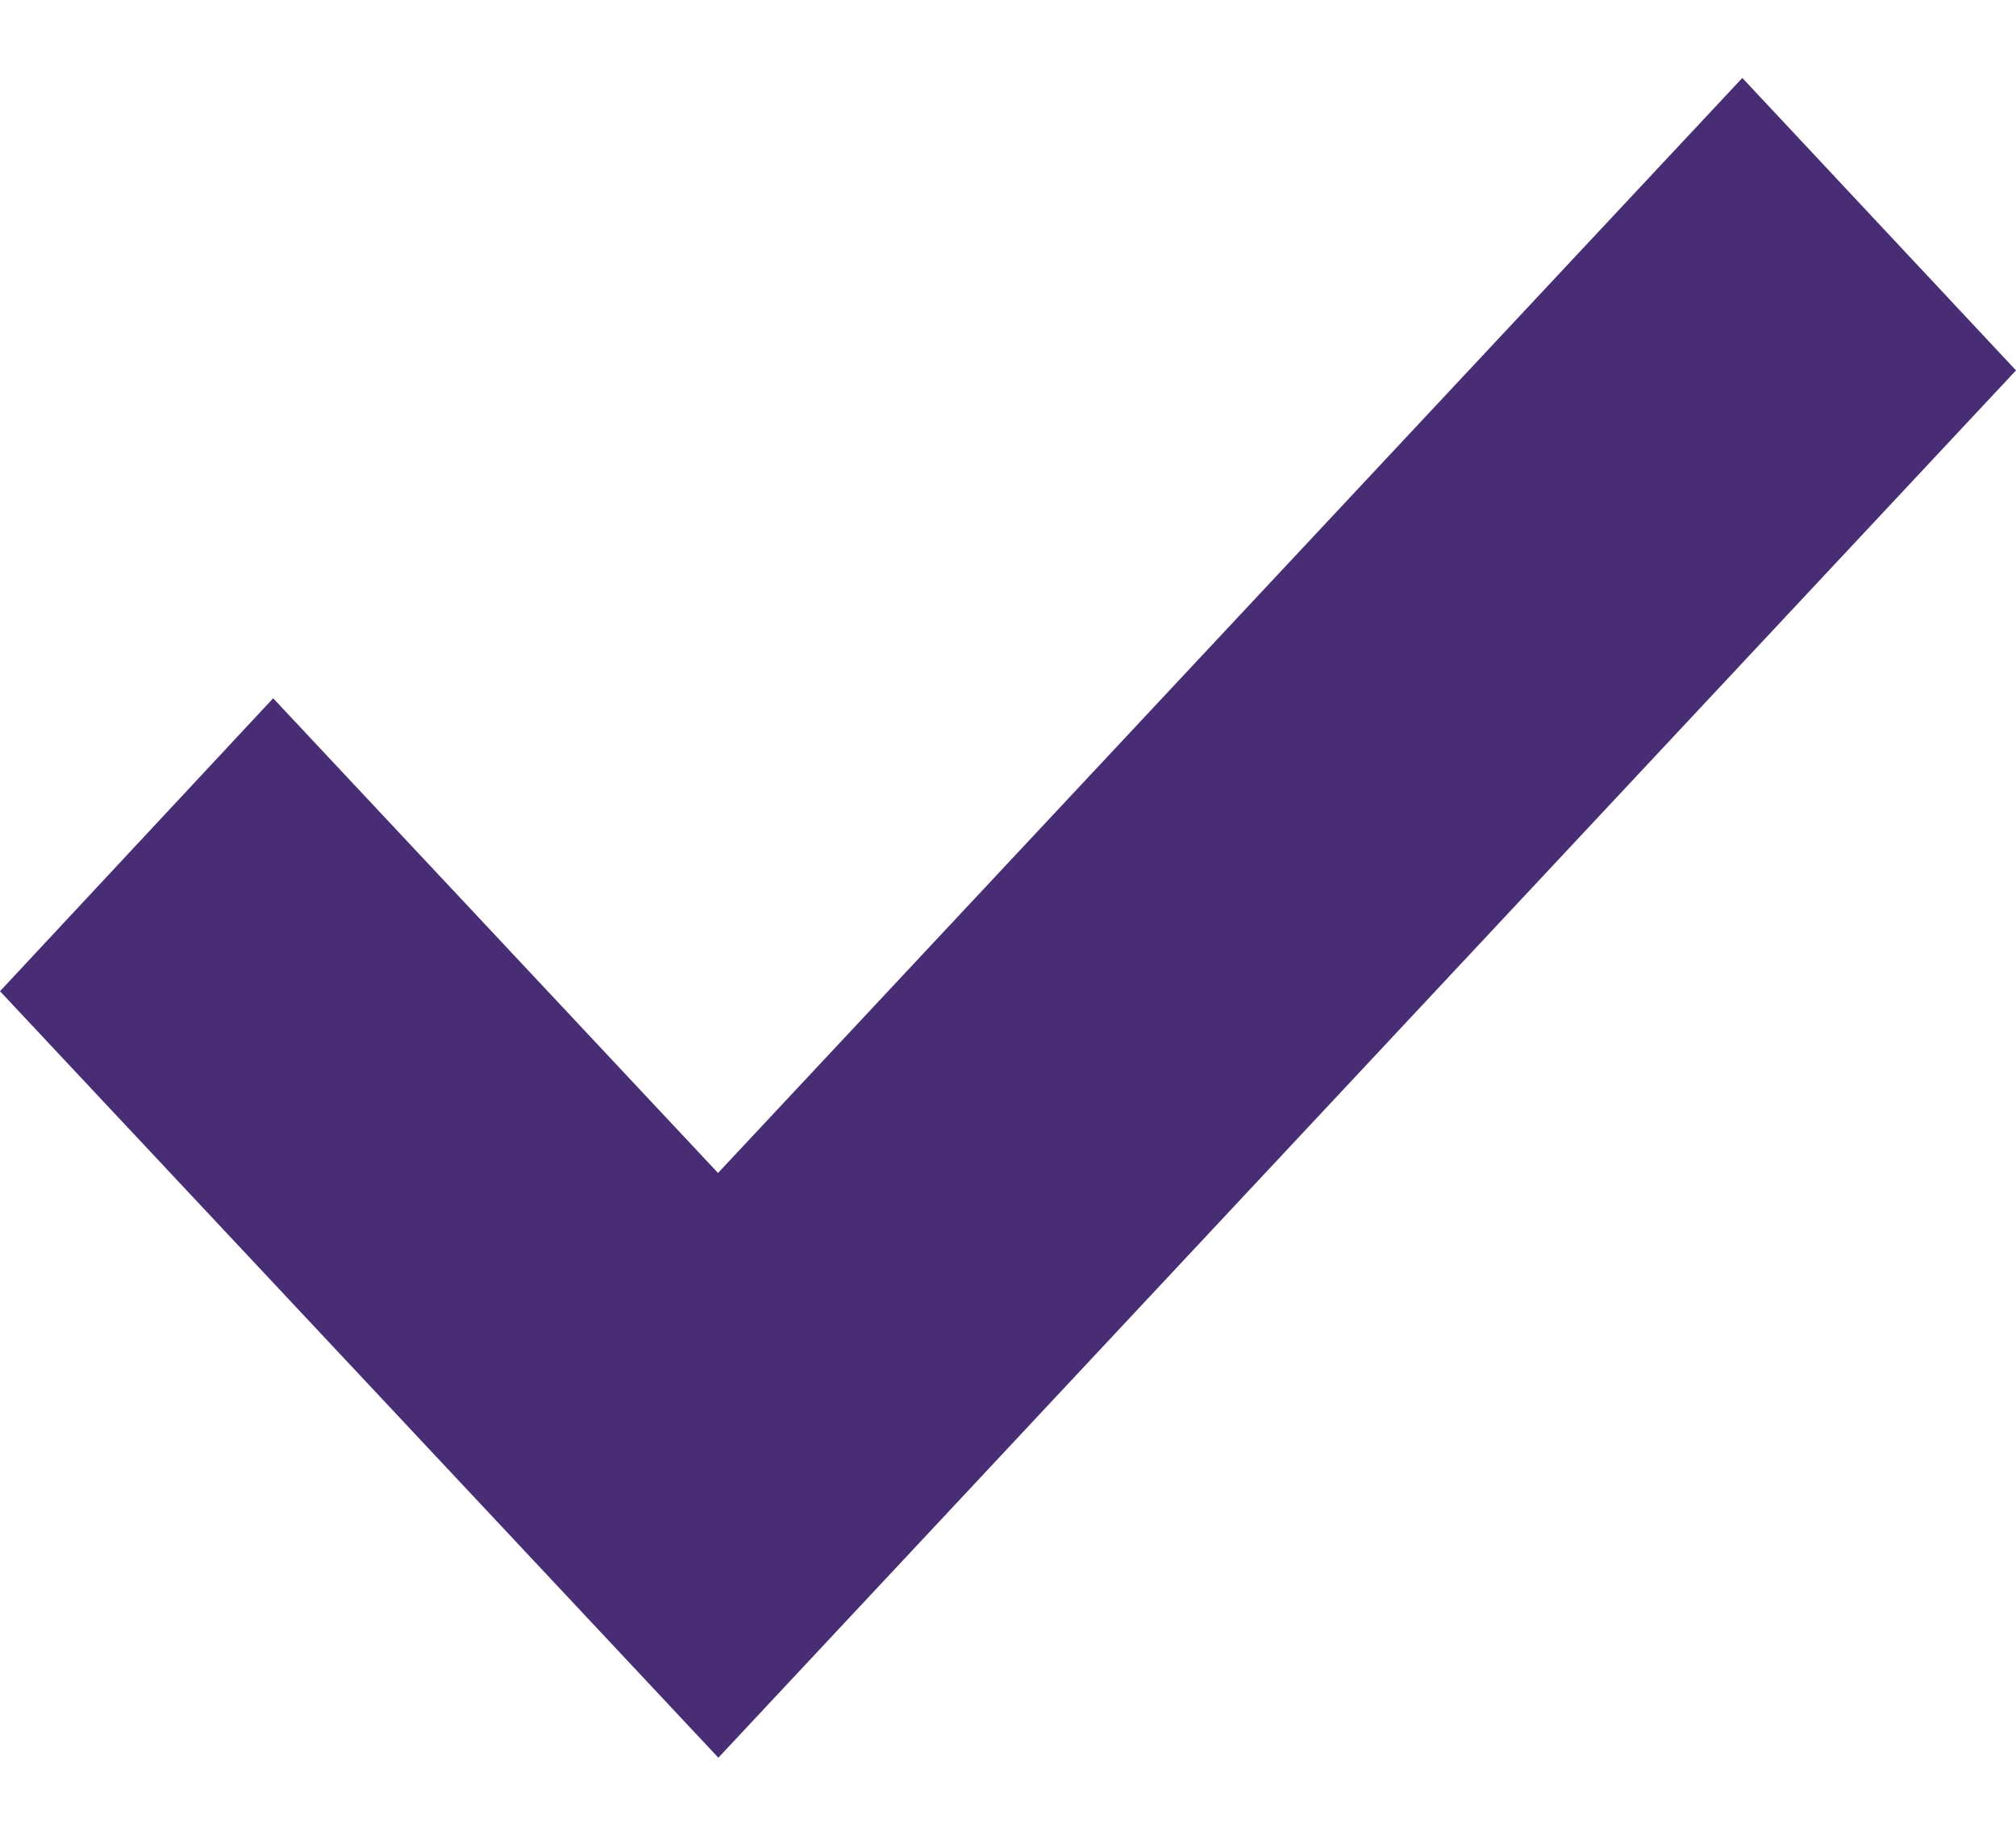
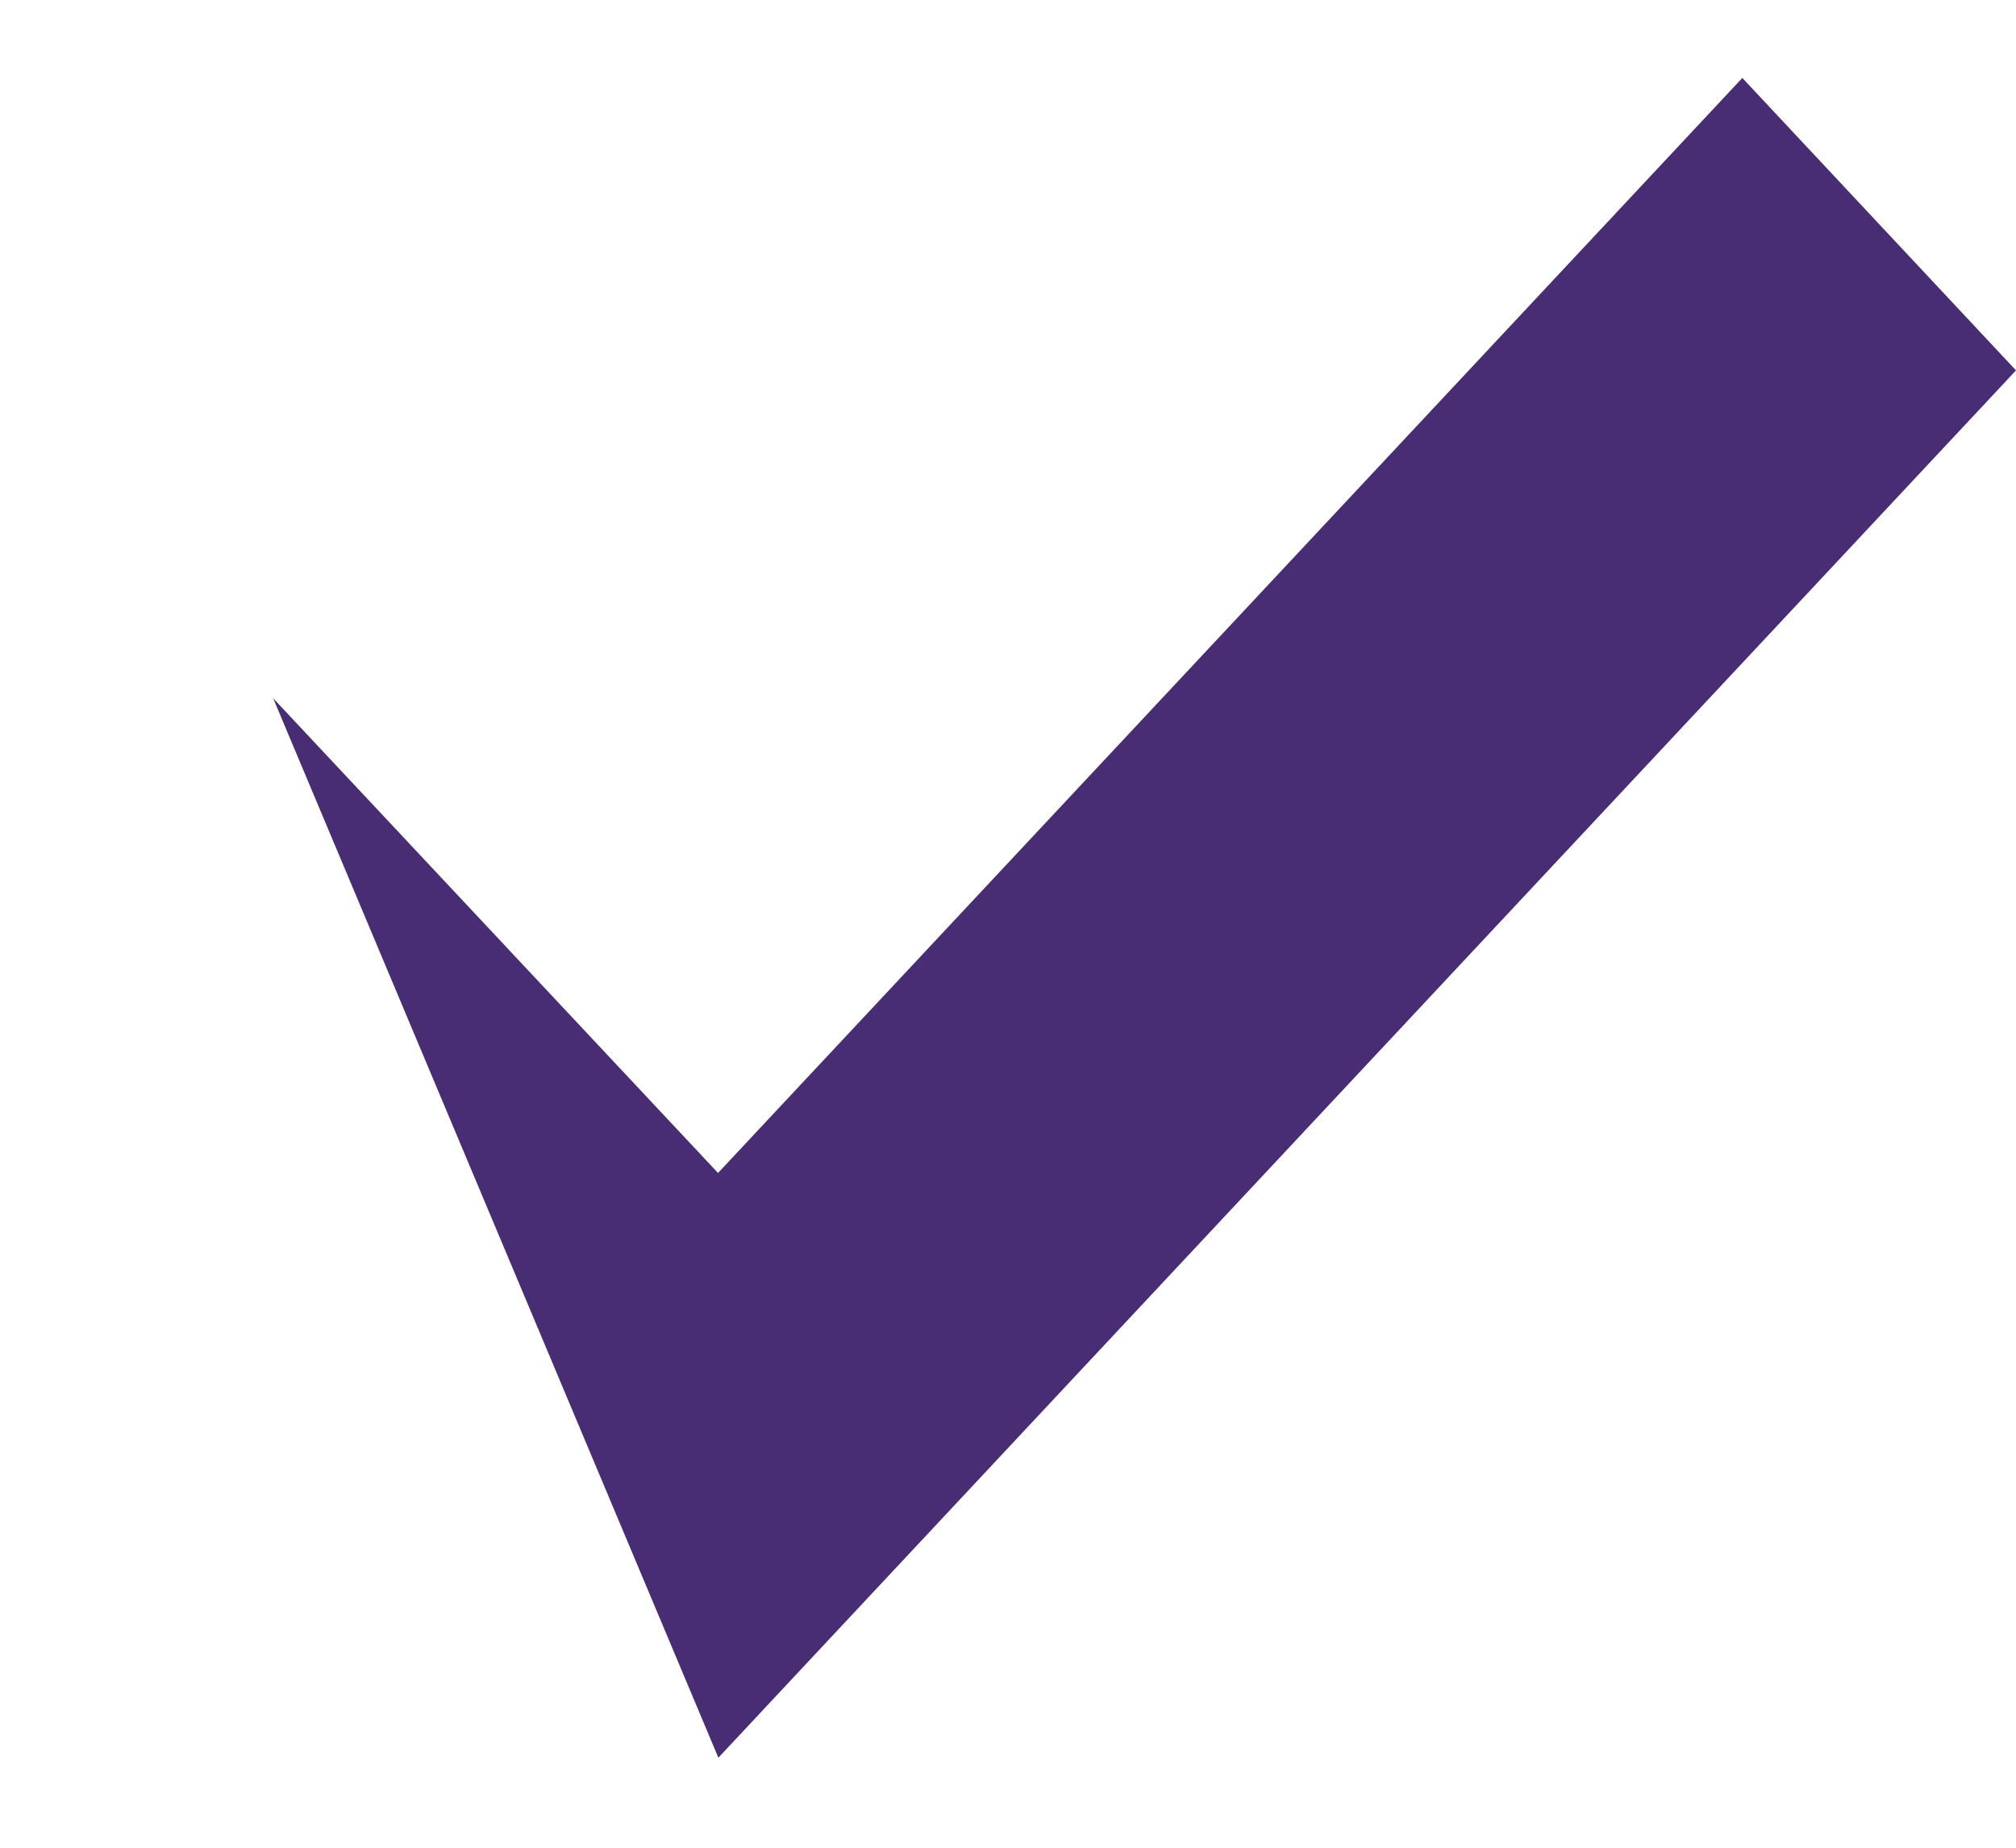
<svg xmlns="http://www.w3.org/2000/svg" width="12" height="11" viewBox="0 0 12 11" fill="none">
-   <path d="M4.274 6.983L1.626 4.157L0 5.901L4.276 10.464L12 2.205L10.371 0.464L4.274 6.983Z" fill="#482C74" />
+   <path d="M4.274 6.983L1.626 4.157L4.276 10.464L12 2.205L10.371 0.464L4.274 6.983Z" fill="#482C74" />
</svg>